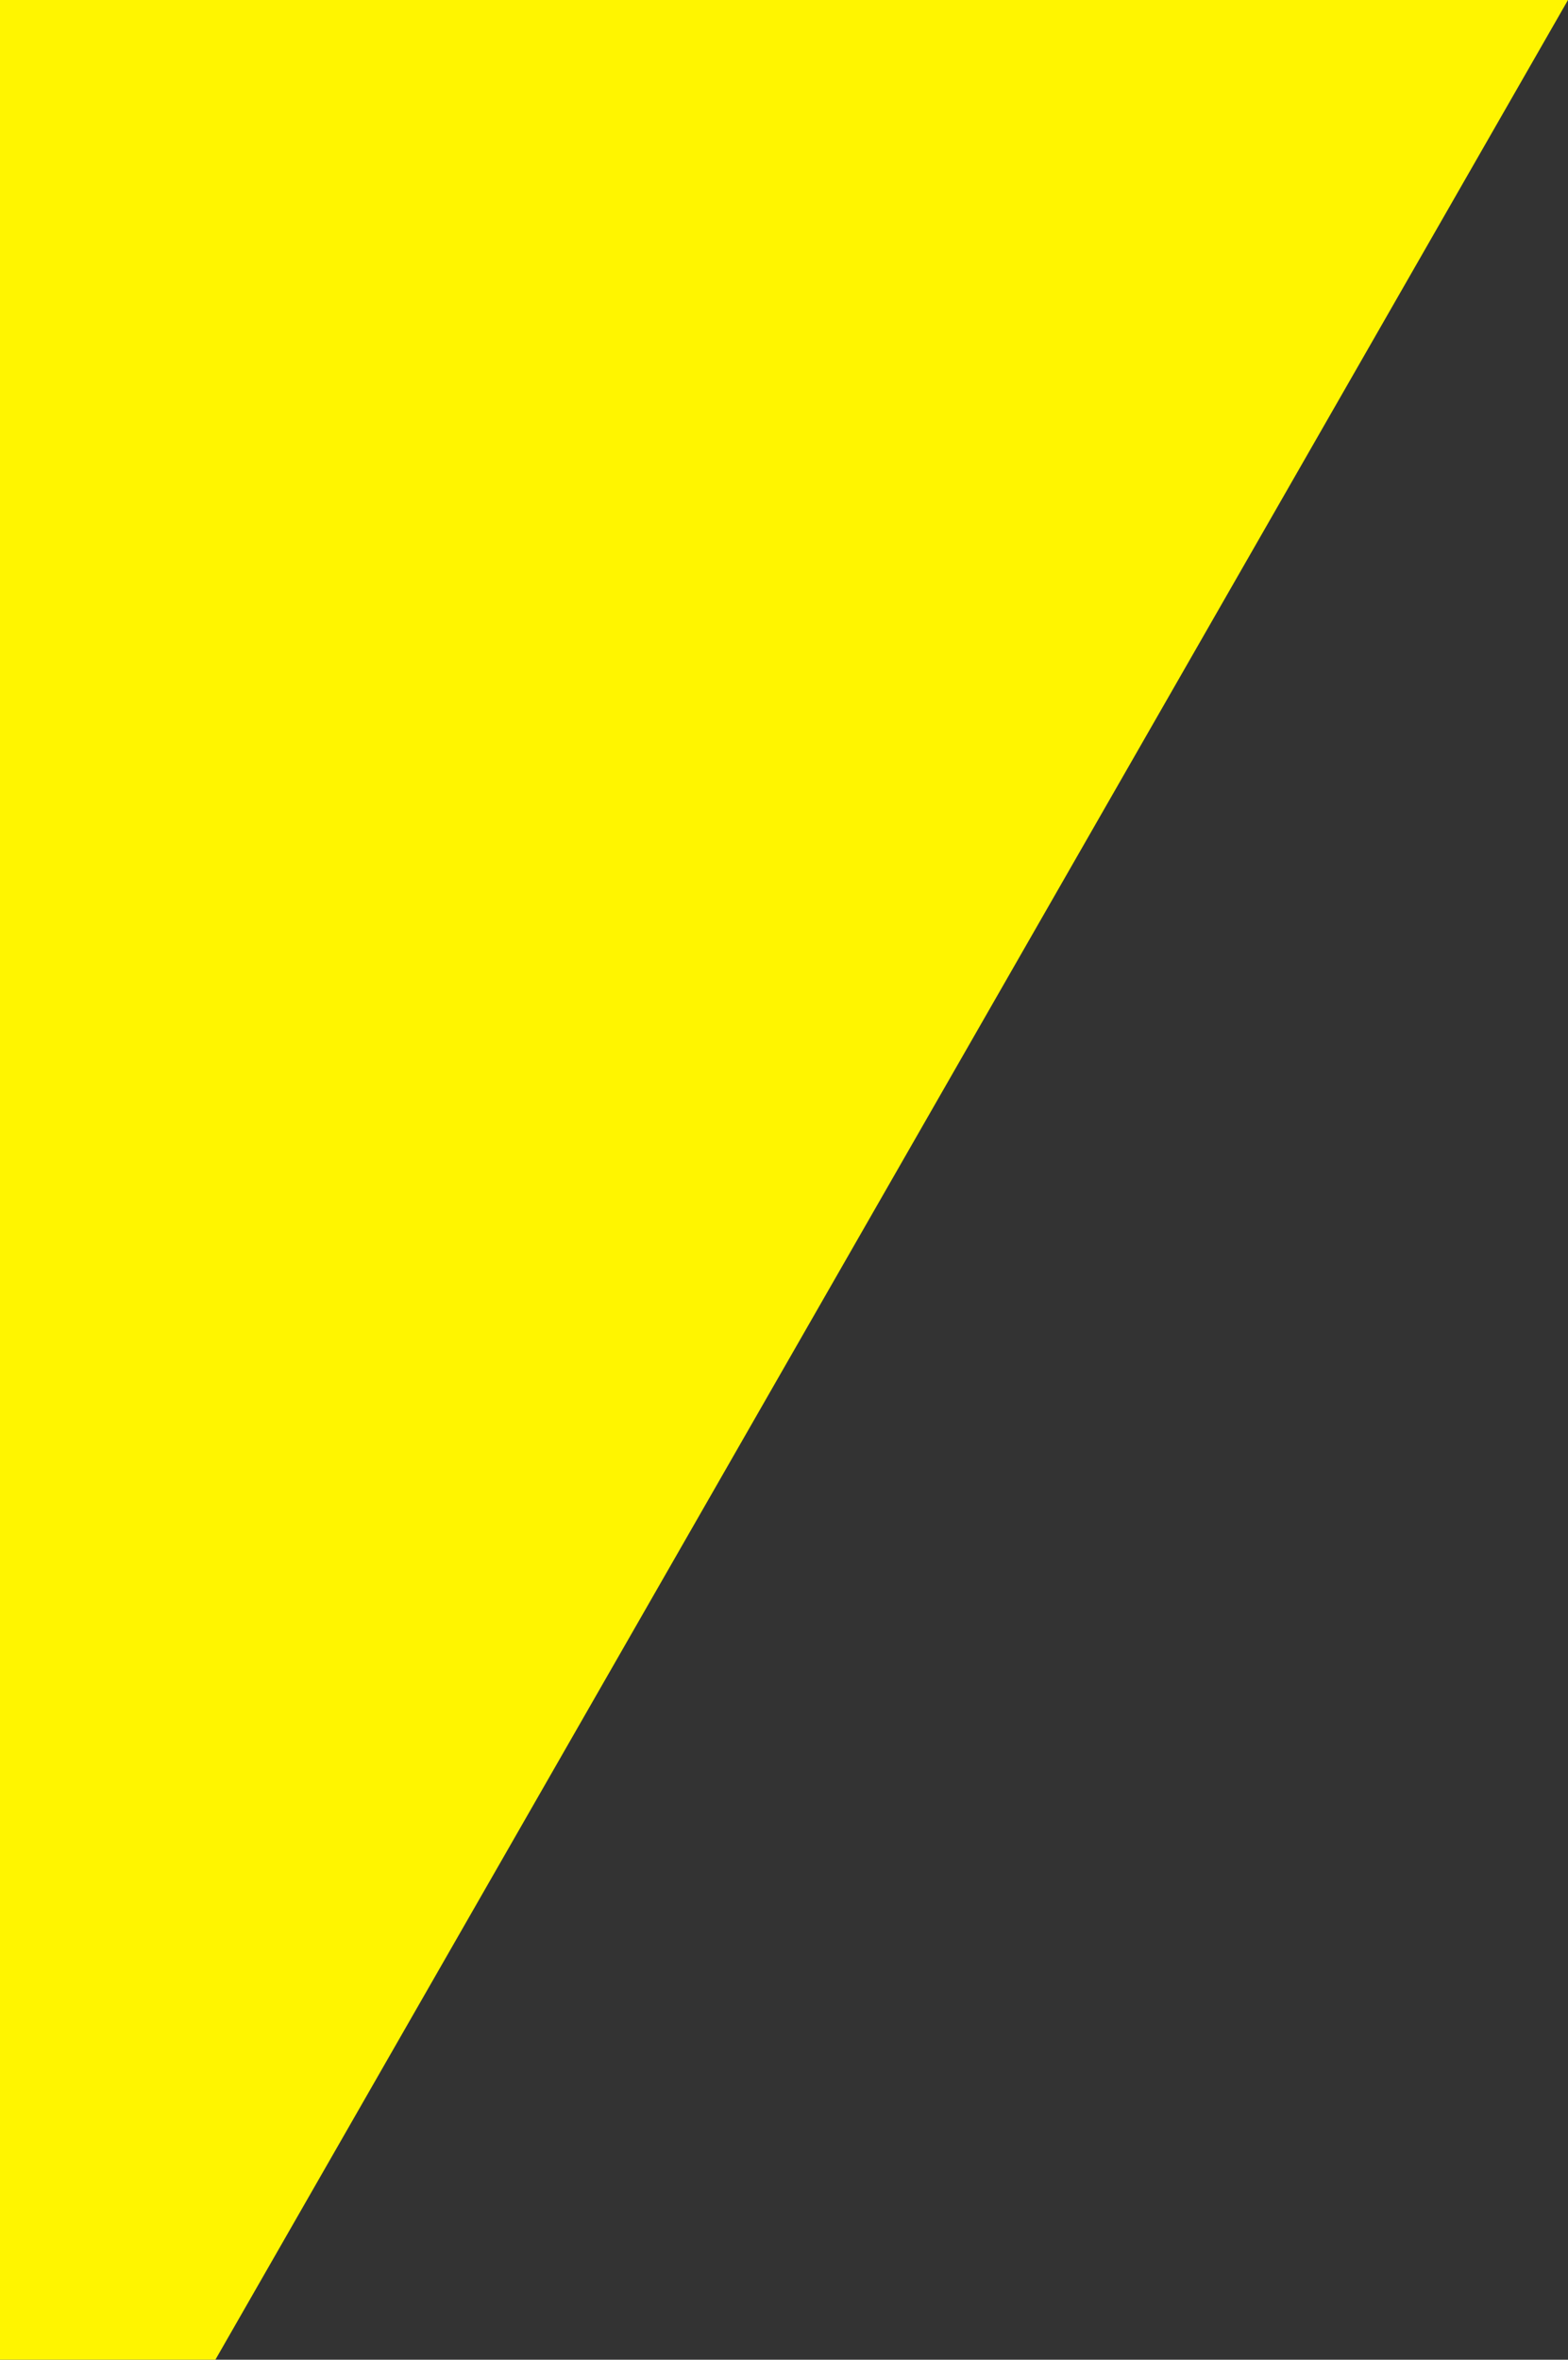
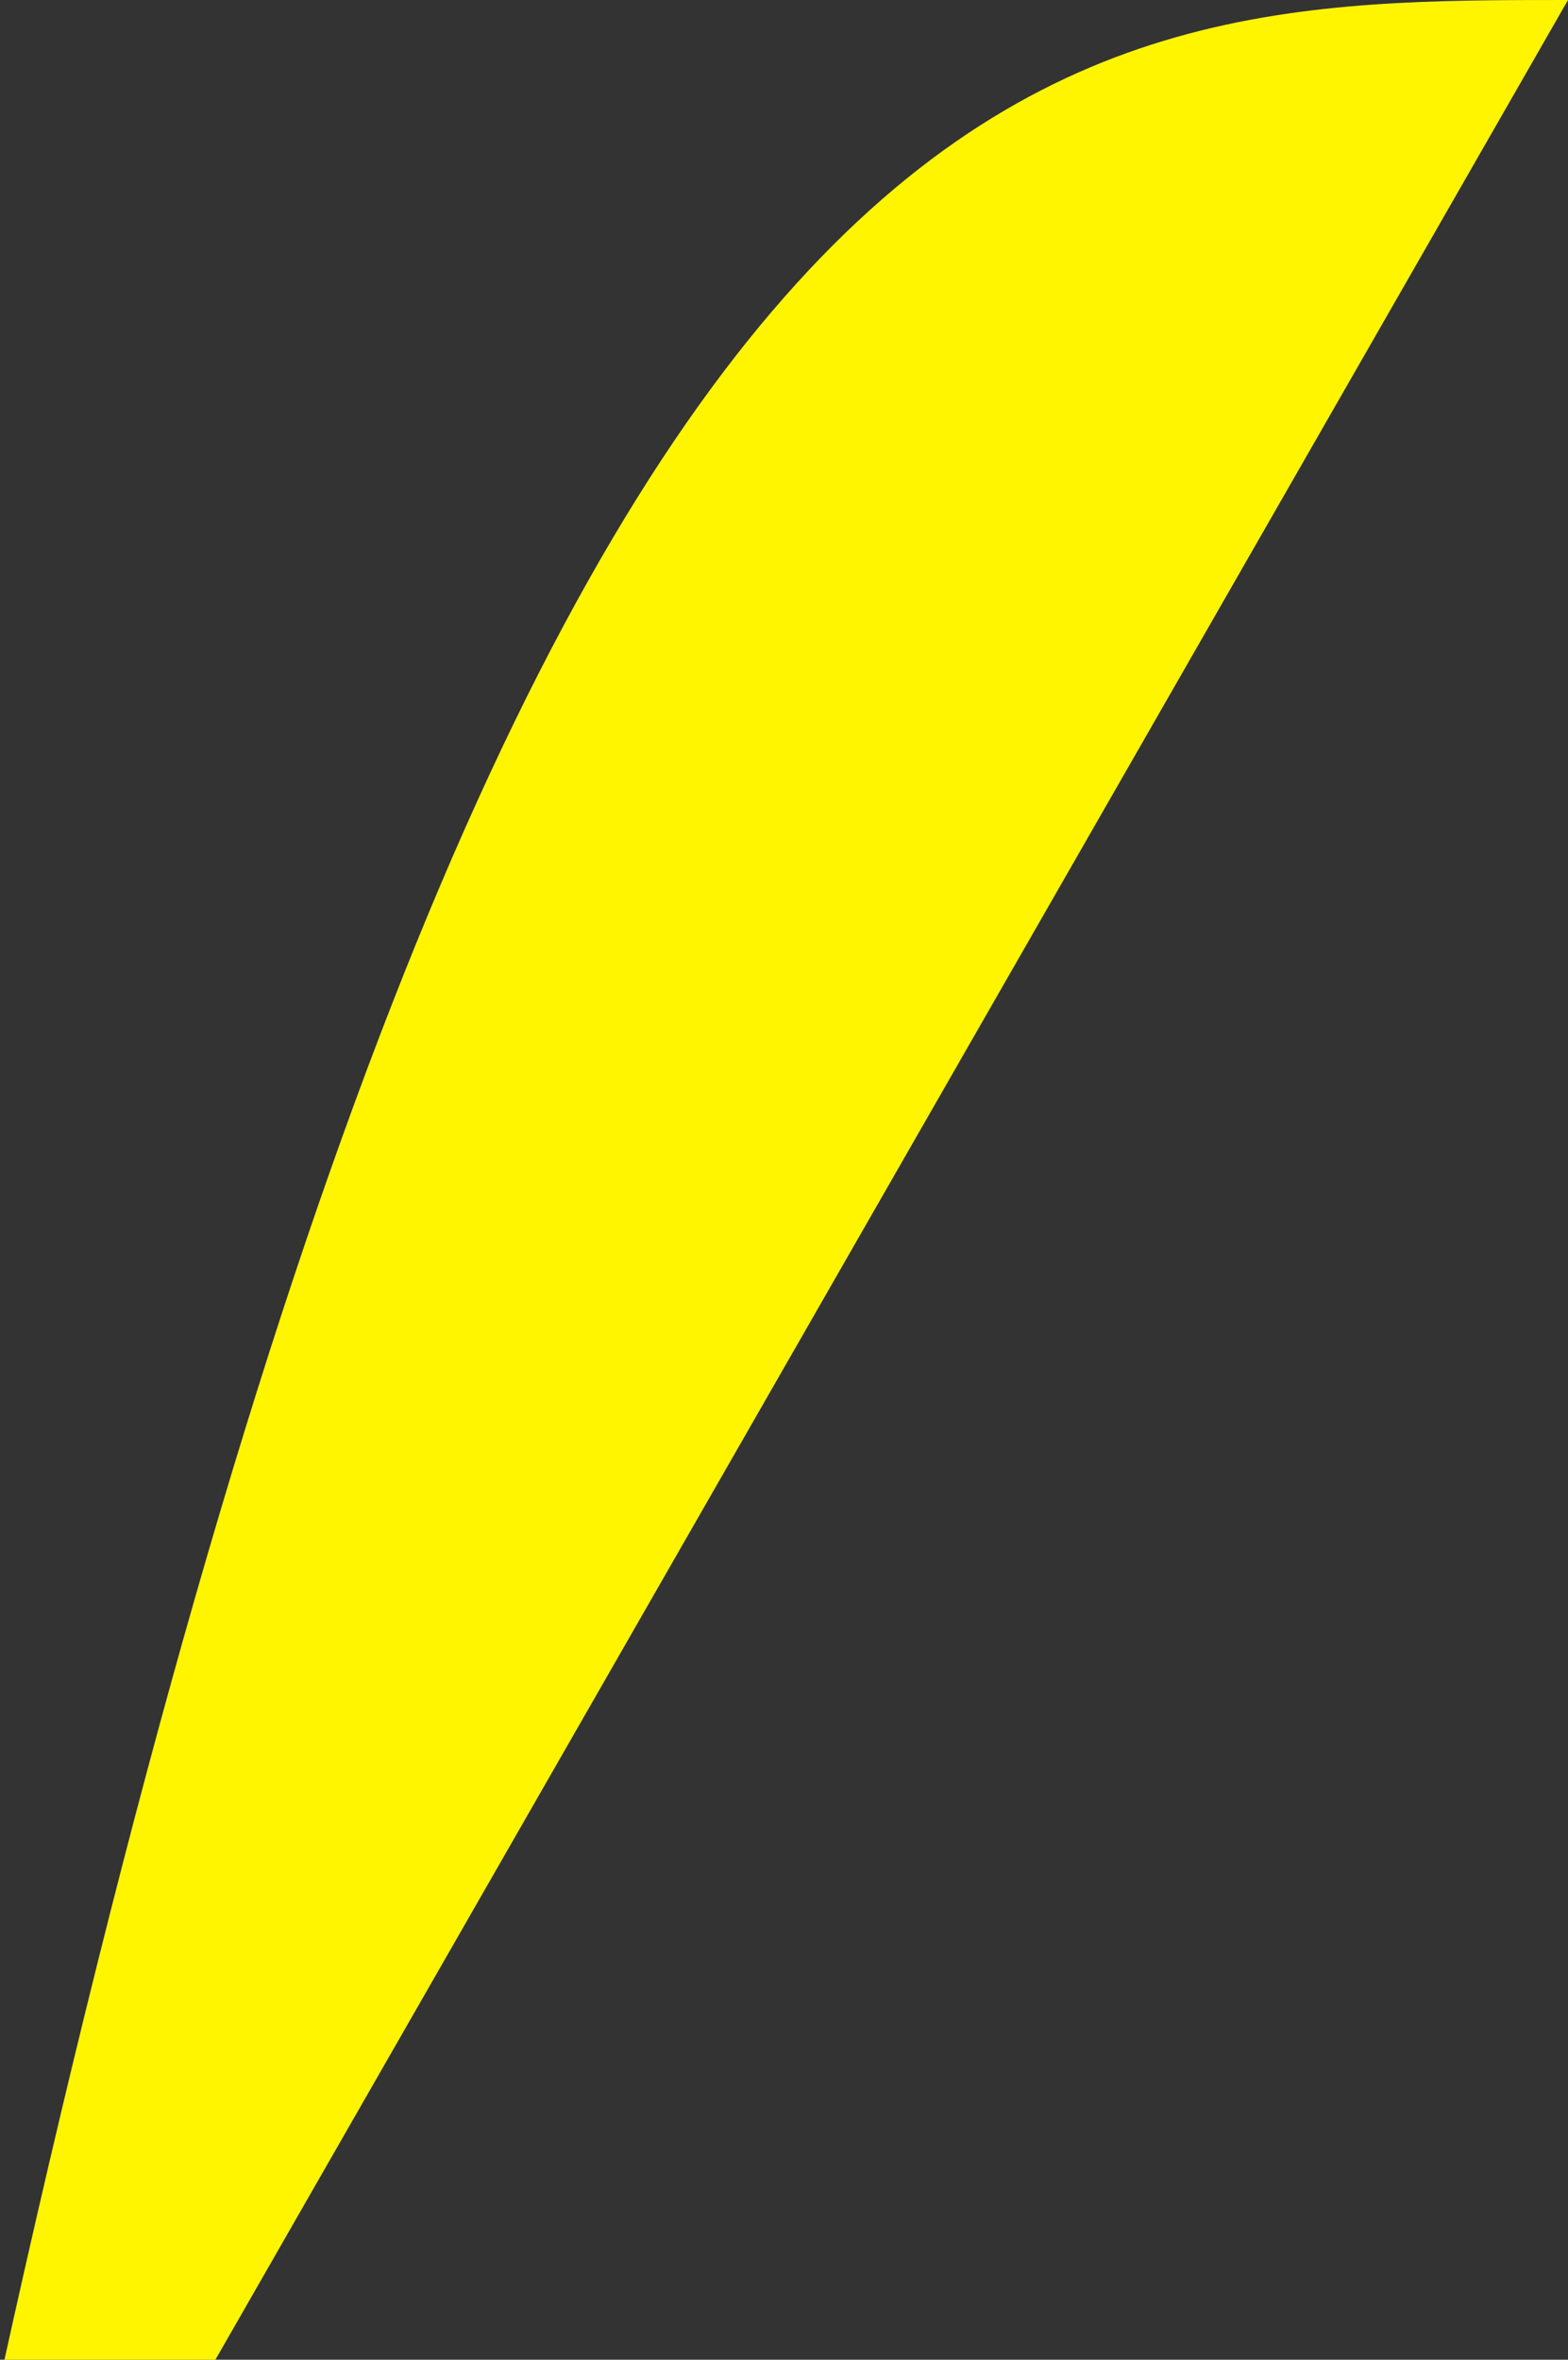
<svg xmlns="http://www.w3.org/2000/svg" viewBox="0 0 342.00 514.58" data-guides="{&quot;vertical&quot;:[],&quot;horizontal&quot;:[]}">
  <rect x="0" y="0" width="342.00" height="514.58" fill="#333333" stroke="none" />
-   <path fill="#fff500" stroke="none" fill-opacity="1" stroke-width="1" stroke-opacity="1" id="tSvg57f92411b9" title="Path 1" d="M0 519C0 346 0 173 0 0C114 0 228 0 342 0C242.815 173 143.63 346 44.445 519C29.63 519 14.815 519 0 519Z" />
+   <path fill="#fff500" stroke="none" fill-opacity="1" stroke-width="1" stroke-opacity="1" id="tSvg57f92411b9" title="Path 1" d="M0 519C114 0 228 0 342 0C242.815 173 143.63 346 44.445 519C29.63 519 14.815 519 0 519Z" />
  <defs />
</svg>